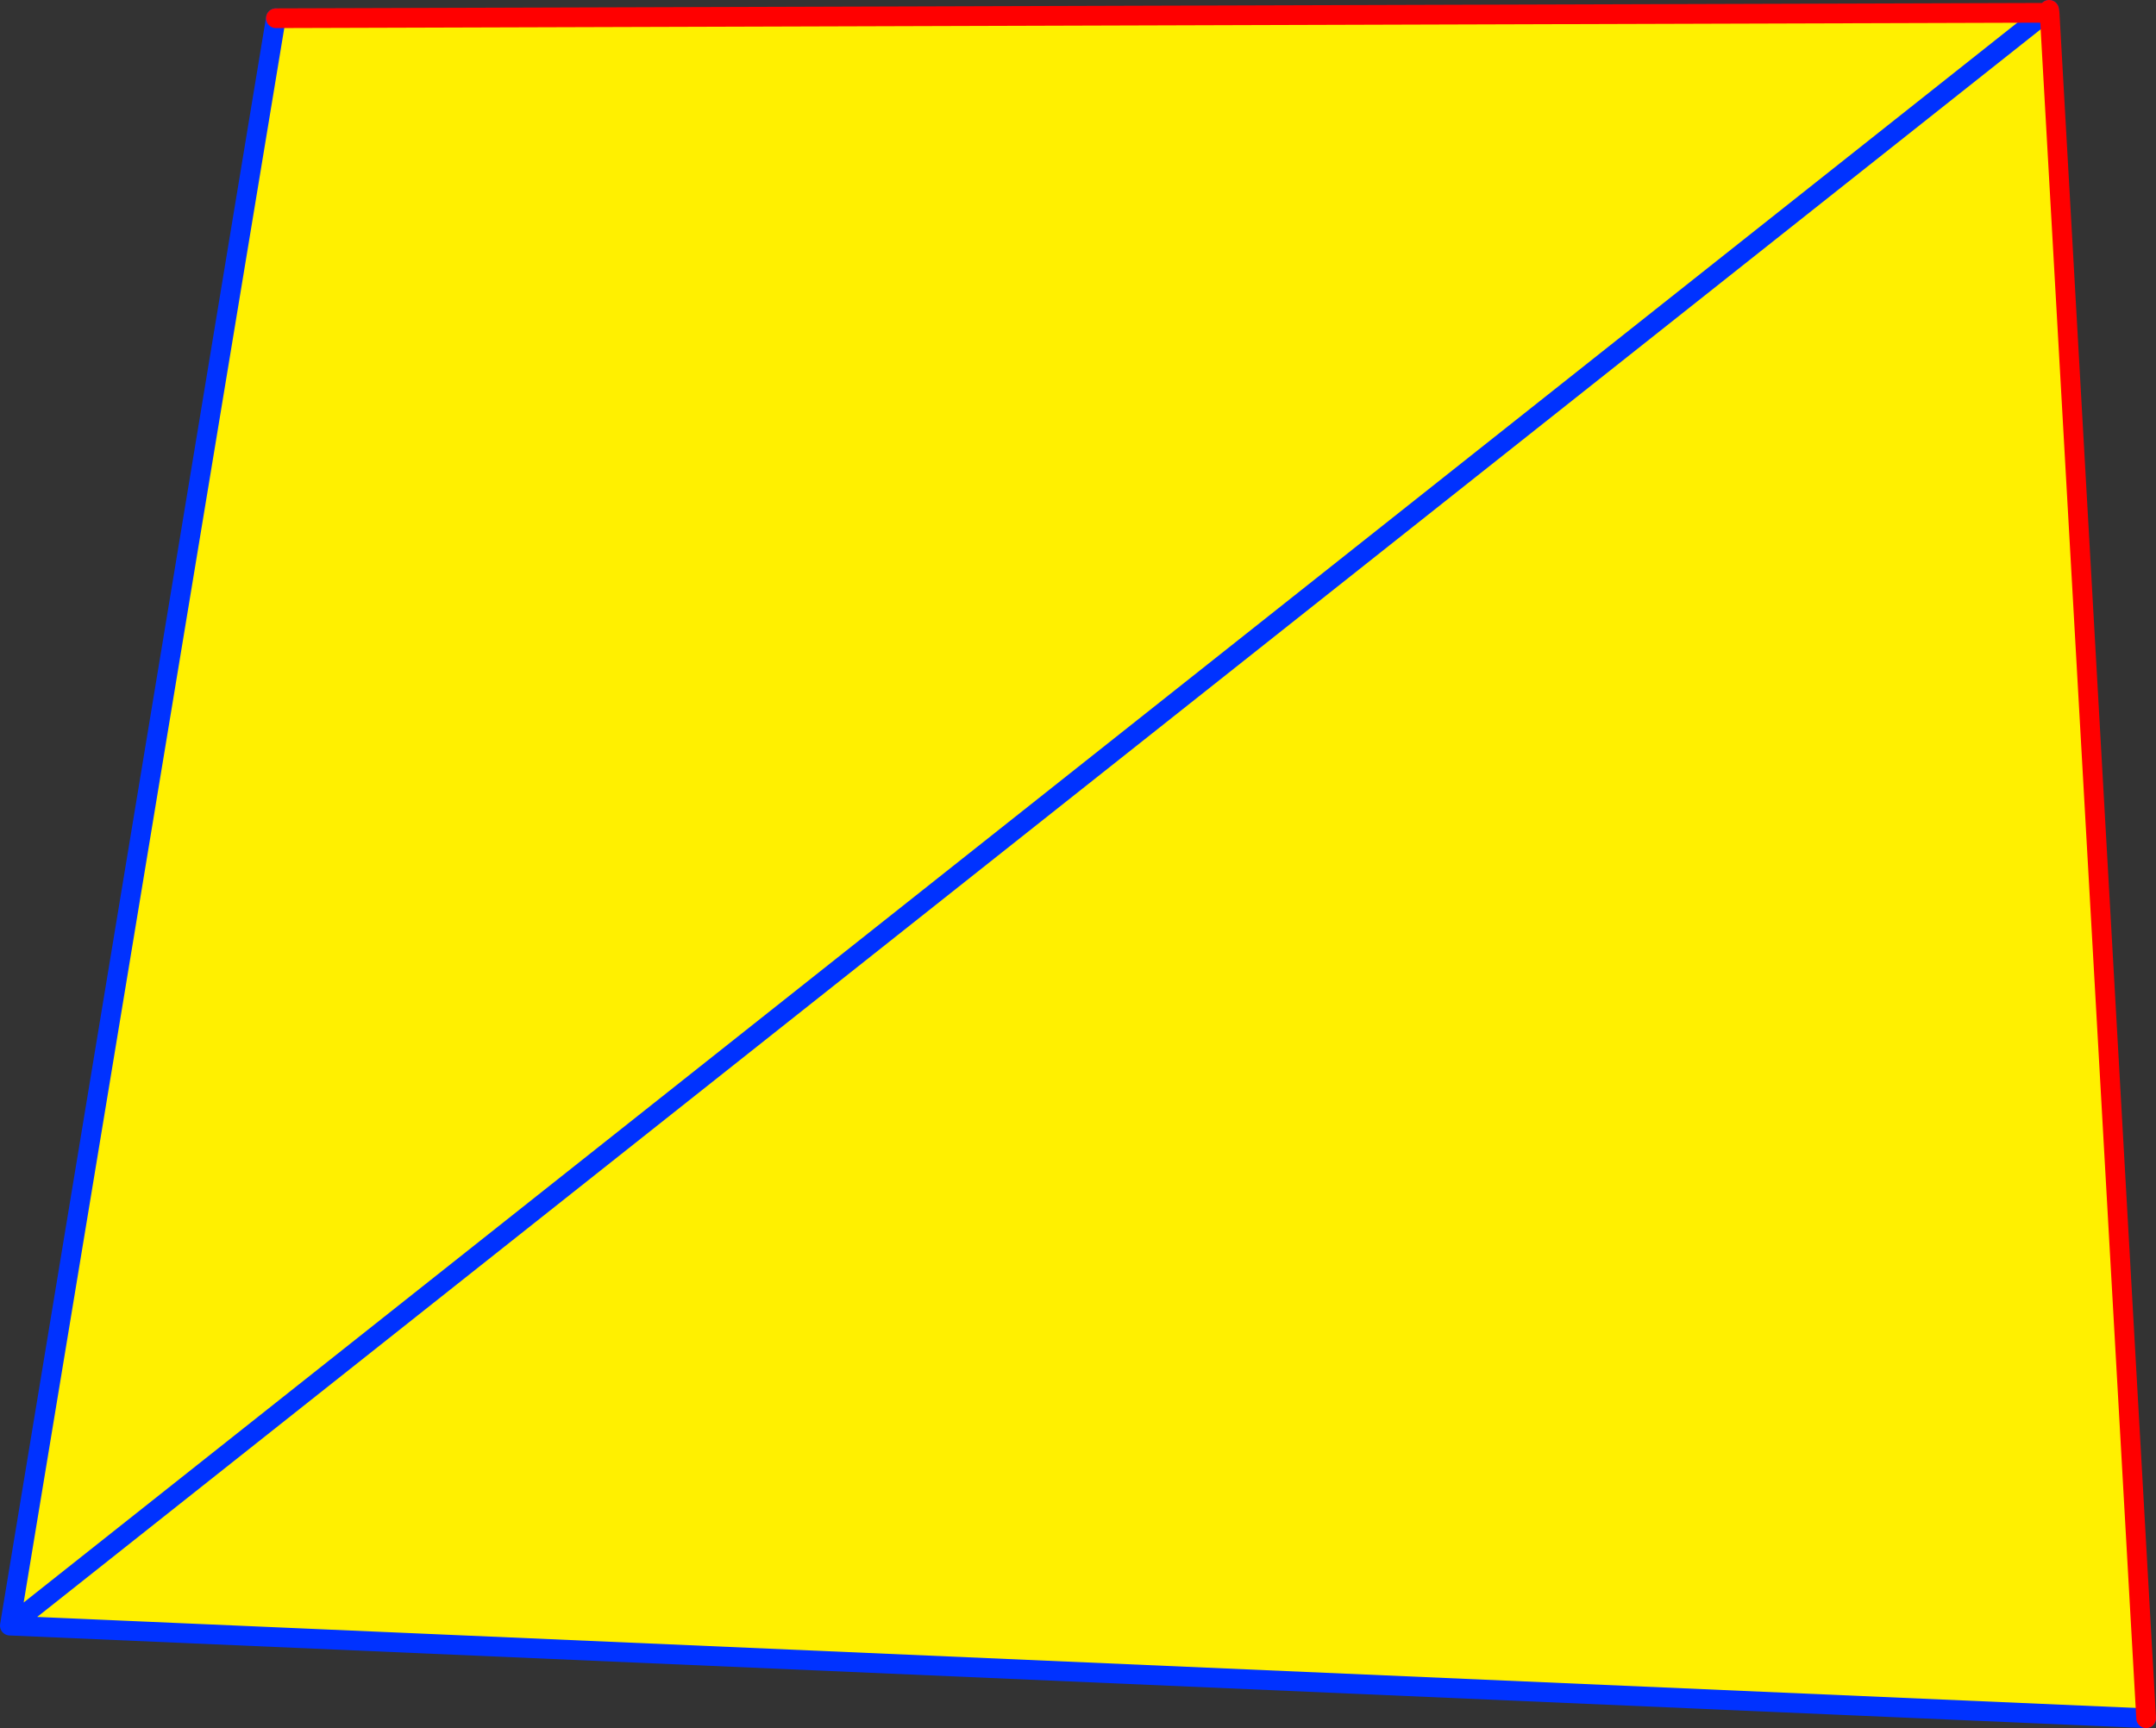
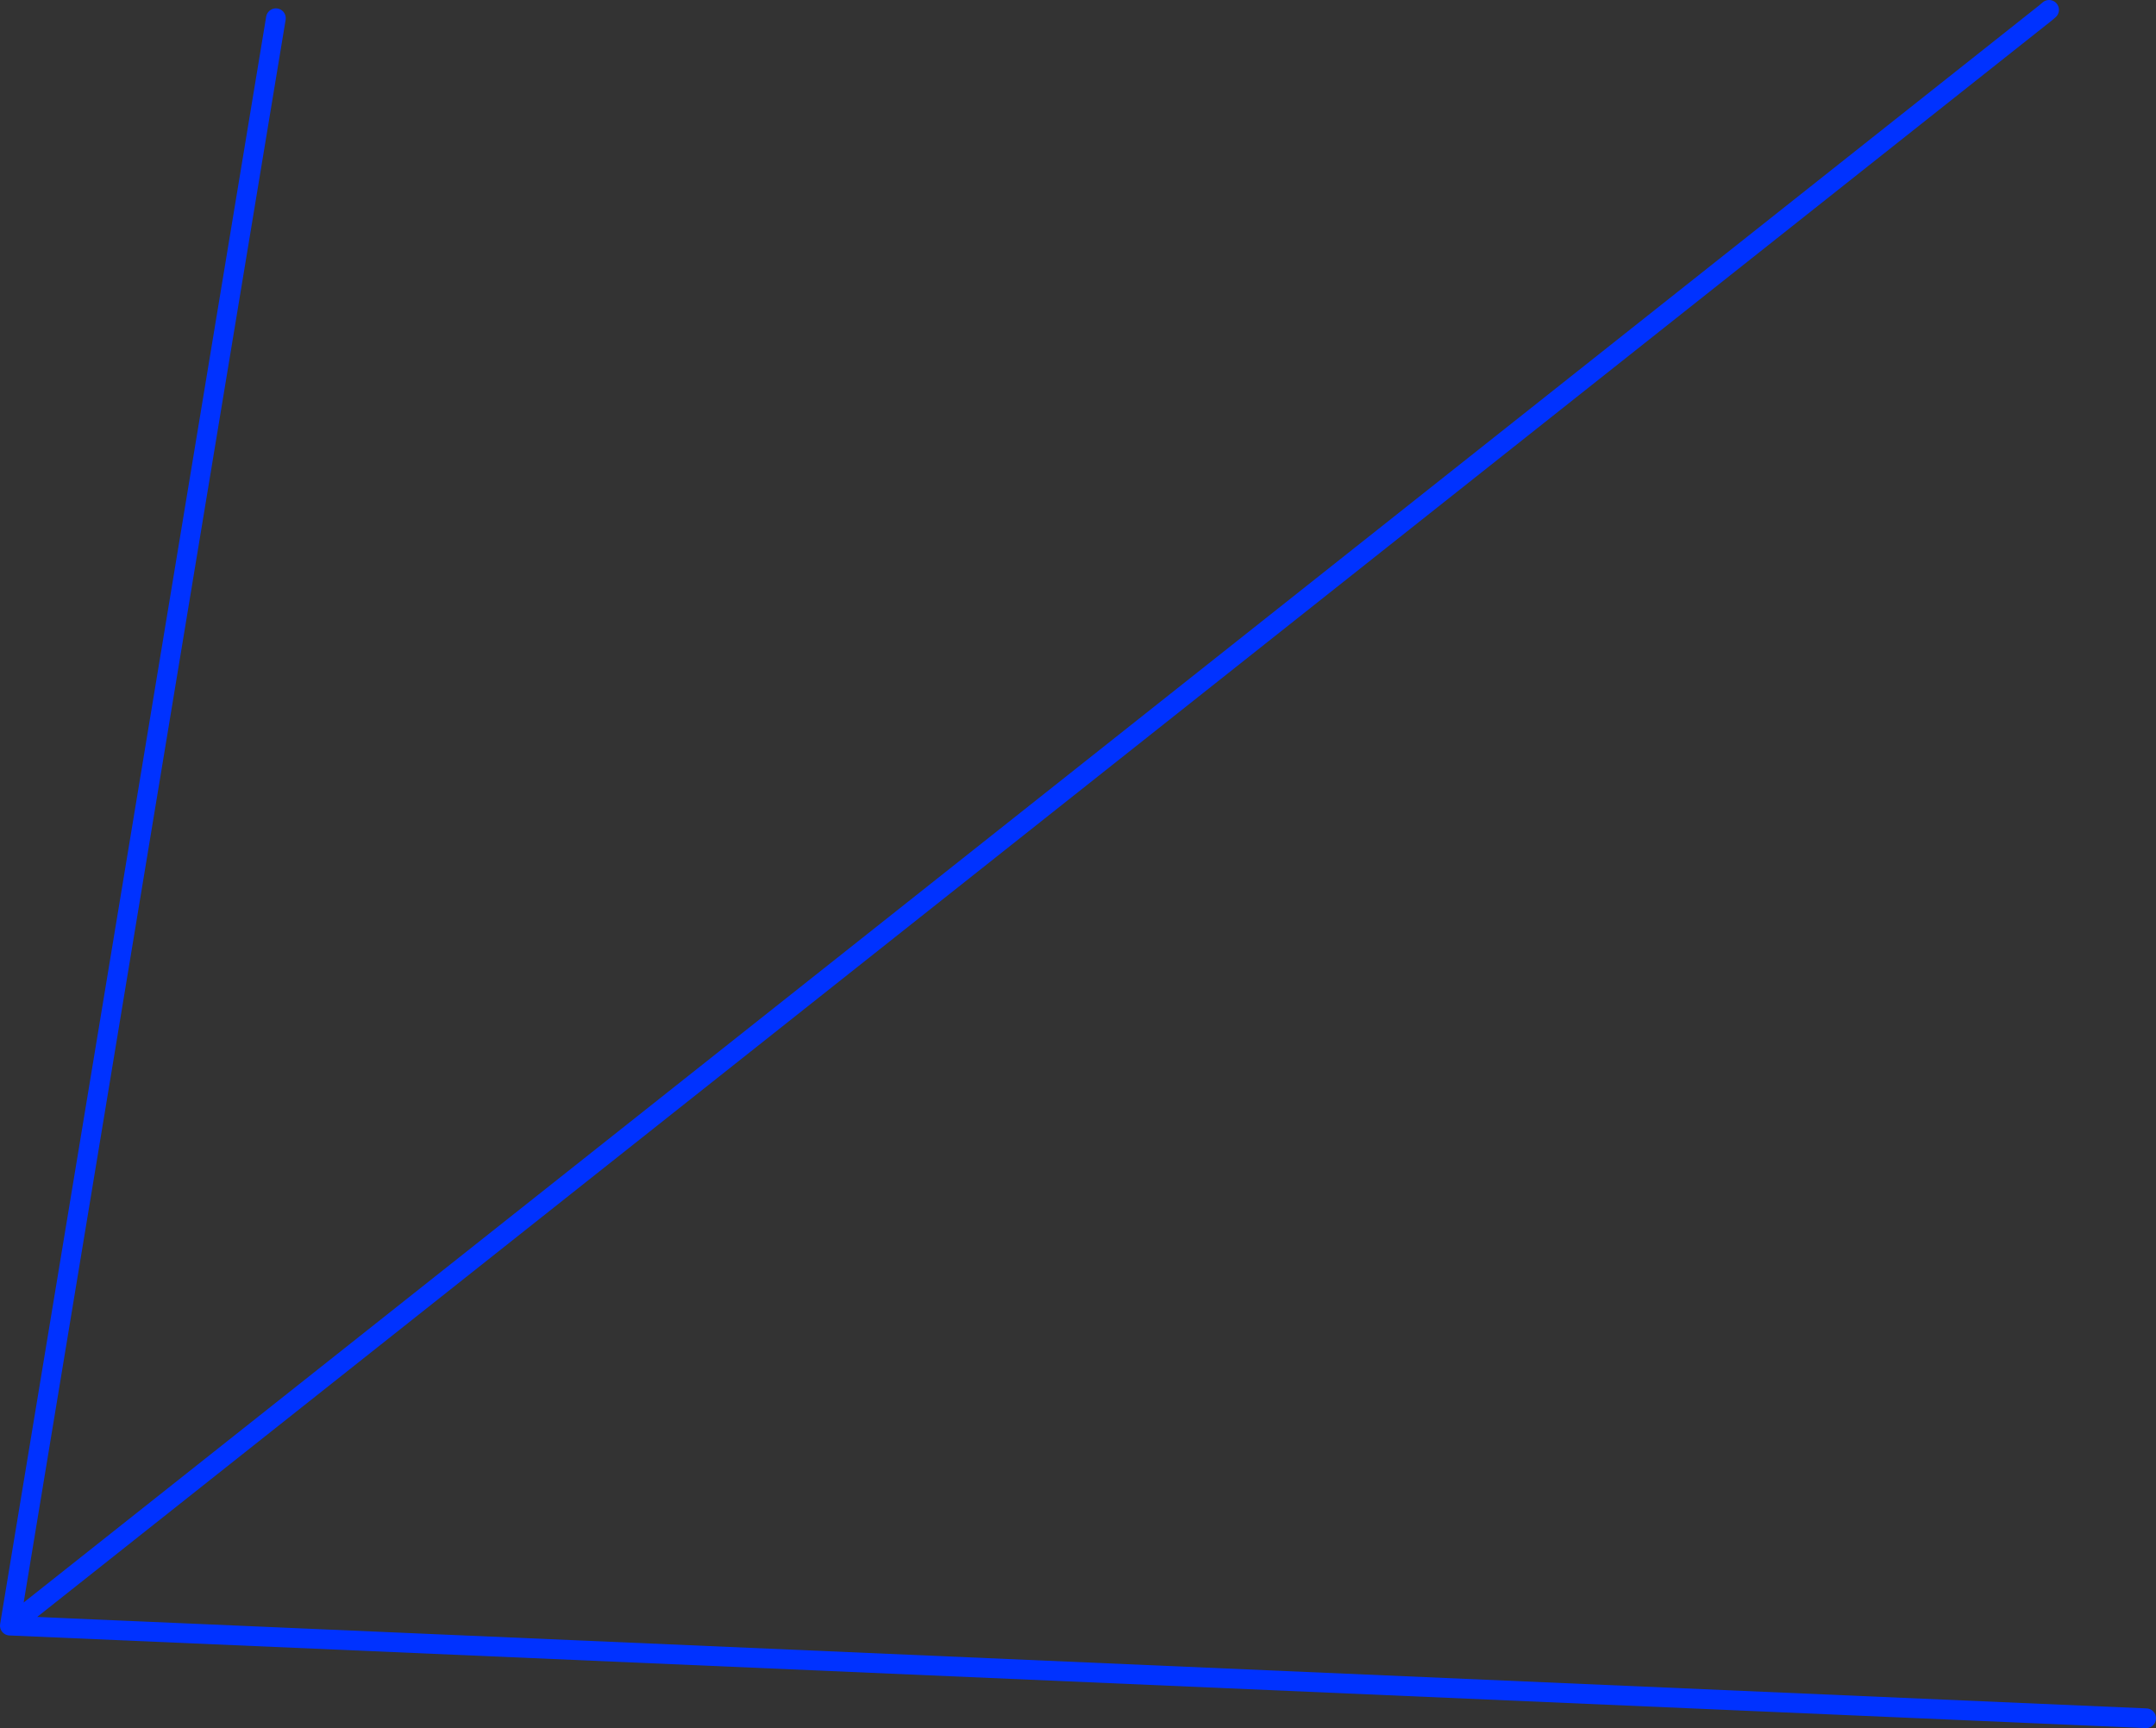
<svg xmlns="http://www.w3.org/2000/svg" height="175.4px" width="218.8px">
  <rect width="100%" height="100%" fill="#333333" stroke="none" />
  <g transform="matrix(1.0, 0.0, 0.0, 1.0, -284.7, -140.0)">
-     <path d="M492.3 141.3 L492.7 141.3 502.5 314.4 285.75 305.0 285.7 305.0 312.7 141.85 492.3 141.3 285.75 305.0 492.3 141.3" fill="#fff000" fill-rule="evenodd" stroke="none" />
    <path d="M492.65 141.0 L492.3 141.3 285.75 305.0 502.5 314.4 M285.75 305.0 L285.7 305.0 312.7 141.85" fill="none" stroke="#0032ff" stroke-linecap="round" stroke-linejoin="round" stroke-width="2.0" />
-     <path d="M492.7 141.3 L492.65 141.0 M502.5 314.4 L492.7 141.3 M312.7 141.85 L492.3 141.3" fill="none" stroke="#ff0000" stroke-linecap="round" stroke-linejoin="round" stroke-width="2.0" />
  </g>
</svg>